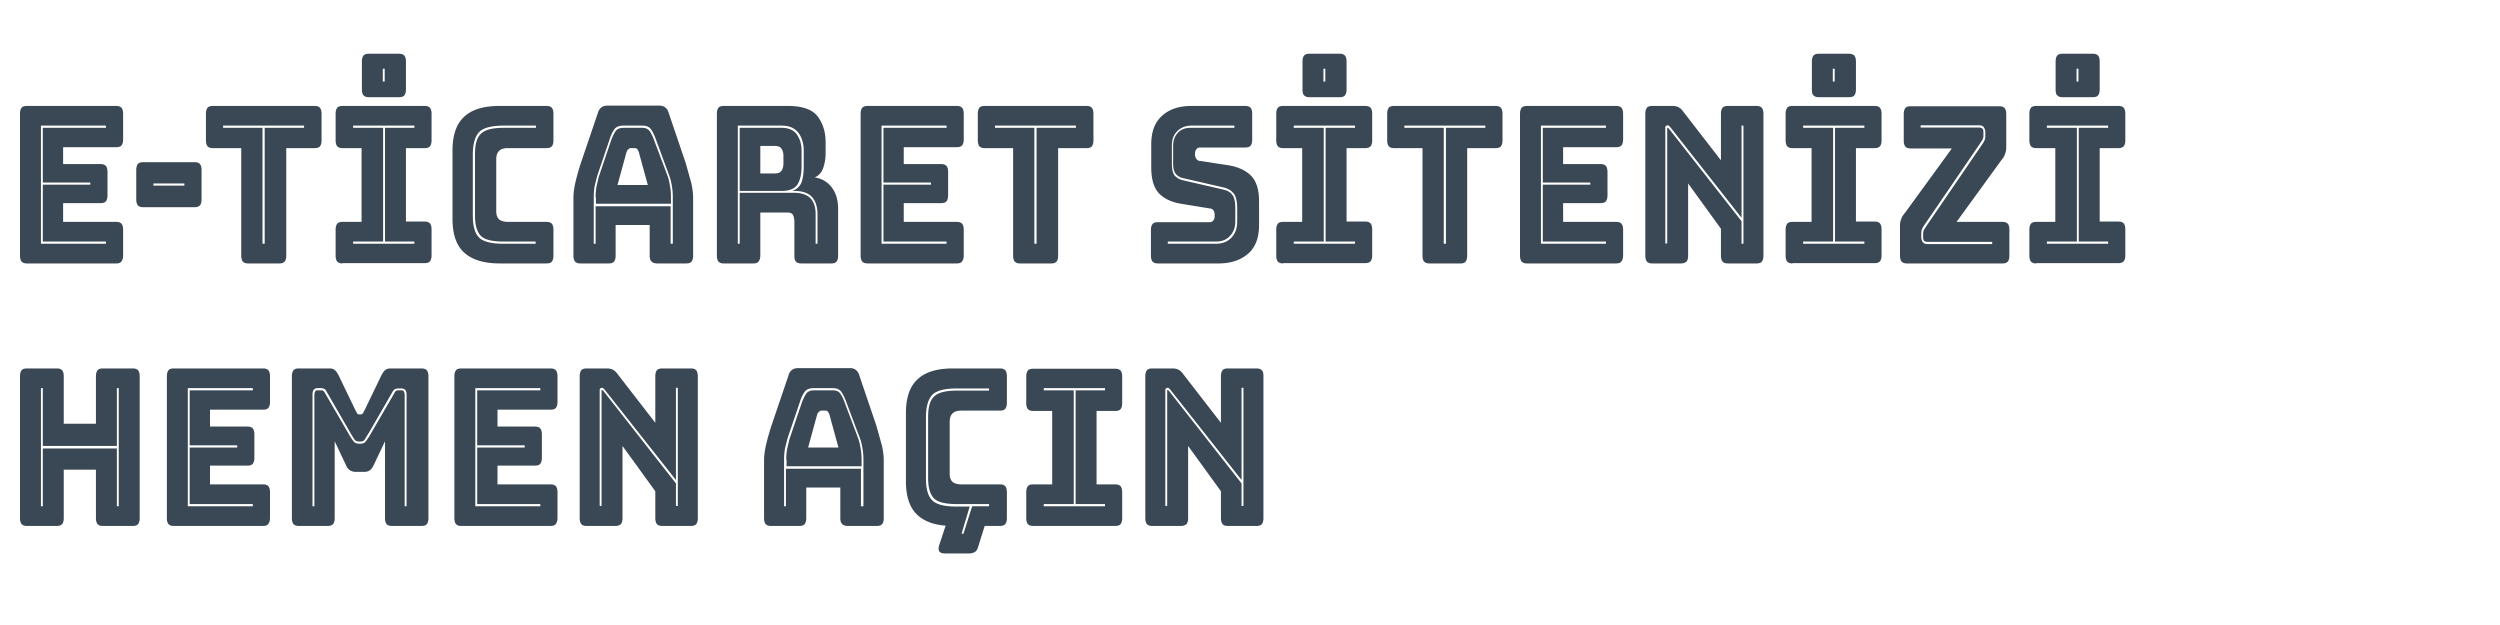
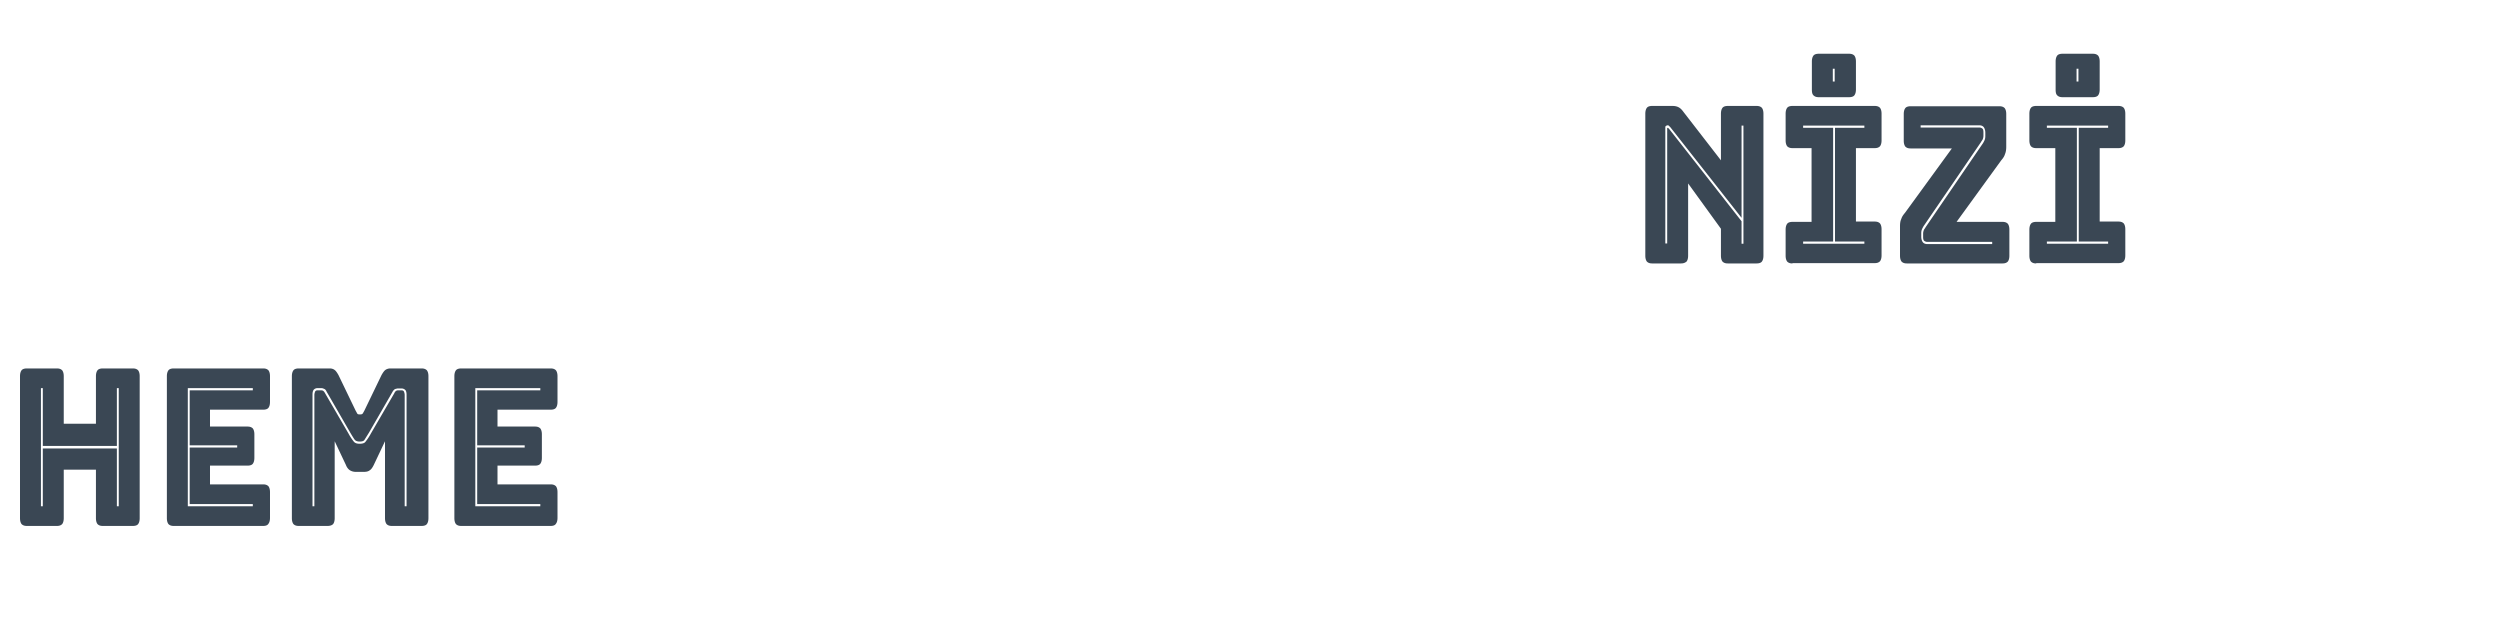
<svg xmlns="http://www.w3.org/2000/svg" xmlns:xlink="http://www.w3.org/1999/xlink" baseProfile="tiny" width="800" height="200">
  <g fill="#3a4754">
-     <path d="M37.2 84.3H8.6c-.8 0-1.3-.2-1.7-.6-.3-.4-.5-1-.5-1.9V36.4c0-.9.2-1.5.5-1.9s.9-.6 1.7-.6h28.6c.8 0 1.3.2 1.7.6.3.4.5 1 .5 1.9v8.2c0 .9-.2 1.5-.5 1.9s-.9.6-1.7.6h-17v5.4h12c.8 0 1.3.2 1.7.6.3.4.5 1 .5 1.9v7.5c0 .9-.2 1.5-.5 1.9s-.9.6-1.7.6h-12v6h17c.8 0 1.3.2 1.7.6.3.4.5 1 .5 1.9v8.2c0 .9-.2 1.5-.5 1.9-.3.5-.9.7-1.7.7zm-3.3-7H13.7V59.1h15.2v-.7H13.7V40.9h20.2v-.7H13.1V78h20.8v-.7zm11.9-11c-.8 0-1.3-.2-1.7-.6-.3-.4-.5-1-.5-1.9v-9.4c0-.9.2-1.5.5-1.9s.9-.6 1.7-.6h16.5c.8 0 1.3.2 1.7.6.3.4.5 1 .5 1.9v9.4c0 .9-.2 1.5-.5 1.9-.4.4-.9.6-1.7.6H45.8zM59 58.7h-9.9v.7H59v-.7zm30.4 25.6h-10c-.8 0-1.3-.2-1.7-.6-.3-.4-.5-1-.5-1.9V47.4h-9.1c-.8 0-1.3-.2-1.7-.6-.3-.4-.5-1-.5-1.9v-8.5c0-.9.2-1.5.5-1.9s.9-.6 1.7-.6h32.6c.8 0 1.3.2 1.7.6.3.4.5 1 .5 1.9v8.5c0 .9-.2 1.5-.5 1.9s-.9.6-1.7.6h-9.1v34.4c0 .9-.2 1.5-.5 1.9-.4.4-.9.6-1.7.6zM84.1 78h.6V40.9h12.6v-.7H71.4v.7H84V78zm25.5 6.3c-.8 0-1.3-.2-1.7-.6-.3-.4-.5-1-.5-1.9v-8.3c0-.9.2-1.5.5-1.9s.9-.6 1.7-.6h6.1V47.4h-6.1c-.8 0-1.3-.2-1.7-.6-.3-.4-.5-1-.5-1.9v-8.5c0-.9.2-1.5.5-1.9s.9-.6 1.7-.6h26.3c.8 0 1.3.2 1.7.6.3.4.5 1 .5 1.9v8.5c0 .9-.2 1.5-.5 1.9s-.9.6-1.7.6h-6v23.5h6c.8 0 1.3.2 1.7.6.3.4.5 1 .5 1.9v8.3c0 .9-.2 1.5-.5 1.9s-.9.6-1.7.6h-26.3zm23-6.3v-.7h-9.4V40.9h9.4v-.7H113v.7h9.6v36.4H113v.7h19.6zm-4.9-46.9H118c-.8 0-1.3-.2-1.7-.6-.3-.4-.5-1-.5-1.9v-8.9c0-.9.2-1.5.5-1.9s.9-.6 1.7-.6h9.7c.8 0 1.3.2 1.7.6.3.4.5 1 .5 1.9v8.9c0 .9-.2 1.5-.5 1.9s-.9.6-1.7.6zm-4.6-4.9V22h-.6v4.1h.6zm51.8 58.1h-15c-5.1 0-8.9-1.2-11.4-3.5s-3.7-5.9-3.7-10.8V48.2c0-4.9 1.2-8.5 3.7-10.8 2.5-2.4 6.3-3.5 11.4-3.5h15c.8 0 1.3.2 1.7.6.3.4.5 1 .5 1.9v8.5c0 .9-.2 1.5-.5 1.9-.4.4-.9.6-1.7.6h-12.4c-1.3 0-2.2.3-2.8.9s-.9 1.5-.9 2.6v16.7c0 1.2.3 2 .9 2.6.6.5 1.6.8 2.8.8h12.4c.8 0 1.3.2 1.7.6.3.4.5 1 .5 1.9v8.3c0 .9-.2 1.5-.5 1.9s-.9.6-1.7.6zm-3.4-7h-10.3c-3.7 0-6.2-.6-7.4-1.9S152 72 152 69V49.3c0-3.1.6-5.3 1.9-6.5 1.3-1.3 3.7-1.9 7.3-1.9h10.3v-.7h-10.3c-3.9 0-6.6.7-7.9 2.1s-2 3.8-2 7.1V69c0 3.2.6 5.5 1.9 6.9s3.9 2.1 7.9 2.1h10.3v-.7zm25.5 4.5c0 .9-.2 1.5-.5 1.9s-.9.6-1.7.6h-9.1c-.8 0-1.3-.2-1.7-.6-.3-.4-.5-1-.5-1.9V63.3c0-1.4.2-3 .6-4.8s1-3.9 1.8-6.4l5.4-15.9c.2-.8.6-1.4 1.1-1.8s1.2-.6 2-.6H211c.8 0 1.4.2 1.9.6s.9 1 1.1 1.8l5.4 15.9 1.8 6.4c.4 1.8.6 3.4.6 4.8v18.5c0 .9-.2 1.5-.5 1.9s-.9.6-1.7.6h-9.3c-.8 0-1.4-.2-1.8-.6s-.6-1-.6-1.9V72H197v9.8zm17.7-3.8h.6V63.1c0-1.3-.1-2.5-.3-3.6s-.4-2.2-.8-3.2L210 44.9c-.5-1.4-1-2.5-1.6-3.4s-1.5-1.3-2.9-1.3h-6c-1.4 0-2.4.4-3 1.3s-1.1 2-1.5 3.3l-3.9 11.5-.8 3.2c-.2 1.1-.3 2.3-.3 3.6V78h.6V66h24v12zm-24.1-14.9c0-1.3.1-2.4.3-3.5l.7-3 3.9-11.5a14.04 14.04 0 0 1 1.4-3c.5-.8 1.4-1.2 2.6-1.2h6c1.1 0 2 .4 2.5 1.2a14.04 14.04 0 0 1 1.4 3l4.3 11.4c.3.9.5 1.9.7 3s.3 2.2.3 3.5v2.2h-24v-2.1zm9.9-14.5l-2.9 10.6h9.7l-2.9-10.6c-.2-.4-.3-.7-.5-.9s-.4-.3-.6-.3h-1.5c-.2 0-.5.1-.6.3-.4.2-.5.5-.7.9zm40.6 35.7h-9.5c-.8 0-1.3-.2-1.7-.6-.3-.4-.5-1-.5-1.9V36.4c0-.9.2-1.5.5-1.9s.9-.6 1.7-.6h20.5c4.6 0 7.8 1.1 9.5 3.3s2.6 5 2.6 8.4v3.2c0 2-.3 3.6-.8 5s-1.4 2.4-2.7 3a7.92 7.92 0 0 1 5.4 3.1c1.4 1.8 2.1 4.1 2.1 7.1v14.8c0 .9-.2 1.5-.5 1.9s-.9.6-1.7.6h-9.6c-.8 0-1.3-.2-1.7-.6s-.5-1-.5-1.9V71c0-1-.2-1.8-.5-2.3s-1-.7-1.8-.7h-8.6v13.7c0 .9-.2 1.5-.5 1.9-.3.5-.9.7-1.7.7zm-4.4-6.3V61.7h17.4c2.3 0 4.1.6 5.2 1.7s1.7 2.9 1.7 5.1V78h.6v-9.4c0-2.4-.6-4.3-1.8-5.6s-3.1-1.9-5.6-1.9h-.7c1.5-.5 2.5-1.5 3-2.8.5-1.4.7-3.1.7-5.3v-4.8c0-2.3-.6-4.2-1.7-5.7-1.2-1.5-2.9-2.3-5.3-2.3h-14.1V78h.6zm13.4-37.1c2.2 0 3.8.7 4.8 2 1 1.4 1.6 3.1 1.6 5.2V53c0 2.6-.4 4.6-1.3 6s-2.6 2.1-5.1 2.1h-13.4V40.9h13.4zm-6.8 5.6v9h4.6c1.1 0 1.8-.3 2.2-.9s.6-1.4.6-2.3v-2.4c0-.9-.2-1.7-.6-2.3s-1.1-.9-2.2-.9h-4.6z" />
    <use xlink:href="#B" />
-     <path d="M336.4 84.3h-10c-.8 0-1.3-.2-1.7-.6-.3-.4-.5-1-.5-1.9V47.4h-9.1c-.8 0-1.3-.2-1.7-.6-.3-.4-.5-1-.5-1.9v-8.5c0-.9.2-1.5.5-1.9s.9-.6 1.7-.6h32.6c.8 0 1.3.2 1.7.6.3.4.5 1 .5 1.9v8.5c0 .9-.2 1.5-.5 1.9s-.9.6-1.7.6h-9.1v34.4c0 .9-.2 1.5-.5 1.9-.4.4-.9.6-1.7.6zm-5.3-6.3h.6V40.9h12.6v-.7h-25.9v.7H331V78zm58.9 6.3h-19.5c-.8 0-1.3-.2-1.7-.6-.3-.4-.5-1-.5-1.9v-8.2c0-.9.2-1.5.5-1.9s.9-.6 1.7-.6h16.6c.5 0 .9-.2 1.2-.6s.4-.9.4-1.4c0-.8-.1-1.4-.4-1.8s-.7-.6-1.2-.6l-9.2-1.5c-2.9-.5-5.2-1.5-6.9-3.2s-2.6-4.5-2.6-8.4v-7.4c0-4 1.1-7 3.4-9.1s5.4-3.2 9.4-3.2h17.3c.8 0 1.3.2 1.7.6.3.4.5 1 .5 1.9v8.3c0 .9-.2 1.5-.5 1.9s-.9.6-1.7.6H384c-.5 0-.9.2-1.2.6s-.4.9-.4 1.5.1 1.1.4 1.5.7.7 1.2.7l9.2 1.4c2.9.5 5.2 1.5 7 3.2s2.7 4.5 2.7 8.4V72c0 4-1.1 7-3.4 9.1-2.4 2.1-5.6 3.2-9.5 3.2zm5-44.1h-13.7c-1.9 0-3.4.6-4.6 1.8s-1.7 2.7-1.7 4.6v5.7c0 1.9.3 3.2 1 4a5.1 5.1 0 0 0 2.6 1.4l13 3c1.2.3 2.1.8 2.7 1.6.7.8 1 2.3 1 4.5v4.1c0 1.9-.6 3.4-1.7 4.6s-2.6 1.8-4.5 1.8h-15.4v.7h15.4c2.1 0 3.8-.7 5-2s1.8-3 1.8-5.1v-4.1c0-2.4-.4-4.1-1.2-5s-1.8-1.5-3.1-1.8l-13-3c-.9-.2-1.7-.6-2.3-1.3s-.9-1.8-.9-3.4v-5.7c0-1.6.5-3 1.5-4.1s2.4-1.6 4.1-1.6h14v-.7zm15.6 44.1c-.8 0-1.3-.2-1.7-.6-.3-.4-.5-1-.5-1.9v-8.3c0-.9.2-1.5.5-1.9s.9-.6 1.7-.6h6.1V47.4h-6.1c-.8 0-1.3-.2-1.7-.6-.3-.4-.5-1-.5-1.9v-8.5c0-.9.2-1.5.5-1.9s.9-.6 1.7-.6h26.3c.8 0 1.3.2 1.7.6.3.4.5 1 .5 1.9v8.5c0 .9-.2 1.5-.5 1.9-.4.4-.9.6-1.7.6h-6v23.5h6c.8 0 1.3.2 1.7.6.3.4.5 1 .5 1.9v8.3c0 .9-.2 1.5-.5 1.9-.4.4-.9.6-1.7.6h-26.3zm23-6.3v-.7h-9.4V40.9h9.4v-.7H414v.7h9.6v36.4H414v.7h19.6zm-4.9-46.9H419c-.8 0-1.3-.2-1.7-.6s-.5-1-.5-1.9v-8.9c0-.9.2-1.5.5-1.9s.9-.6 1.7-.6h9.7c.8 0 1.3.2 1.7.6.3.4.5 1 .5 1.9v8.9c0 .9-.2 1.5-.5 1.9s-.9.6-1.7.6zm-4.6-4.9V22h-.6v4.1h.6zm43.3 58.1h-10c-.8 0-1.3-.2-1.7-.6-.3-.4-.5-1-.5-1.9V47.4h-9.1c-.8 0-1.3-.2-1.7-.6-.3-.4-.5-1-.5-1.9v-8.5c0-.9.2-1.5.5-1.9s.9-.6 1.7-.6h32.5c.8 0 1.3.2 1.7.6.3.4.5 1 .5 1.9v8.5c0 .9-.2 1.5-.5 1.9s-.9.6-1.7.6h-9.1v34.4c0 .9-.2 1.5-.5 1.9s-.8.6-1.6.6zm-5.3-6.3h.6V40.9h12.6v-.7h-25.9v.7H462V78z" />
    <use xlink:href="#B" x="211" />
-     <path d="M537.9 84.3h-9.2c-.8 0-1.3-.2-1.7-.6-.3-.4-.5-1-.5-1.9V36.4c0-.9.2-1.5.5-1.9s.9-.6 1.7-.6h6.4c.8 0 1.4.1 2 .4s1.1.8 1.6 1.5l12 15.5V36.4c0-.9.2-1.5.5-1.9s.9-.6 1.7-.6h9.2c.8 0 1.3.2 1.7.6.3.4.5 1 .5 1.9v45.4c0 .9-.2 1.5-.5 1.9s-.9.6-1.7.6h-9.2c-.8 0-1.3-.2-1.7-.6-.3-.4-.5-1-.5-1.9v-8.6l-10.5-14.5v23.1c0 .9-.2 1.5-.5 1.9-.5.4-1 .6-1.8.6zm-3.4-43.6l-.5-.5c-.1-.1-.3-.1-.4-.1-.2 0-.3.1-.5.2s-.2.4-.2.6v37h.6V41.1 41l.1-.1s.1 0 .2.1c.1 0 .1.1.2.1l23.3 29.7V78h.6V40.2h-.6v29.5l-22.8-29zm39.1 43.6c-.8 0-1.3-.2-1.7-.6-.3-.4-.5-1-.5-1.9v-8.3c0-.9.2-1.5.5-1.9s.9-.6 1.7-.6h6.1V47.4h-6.1c-.8 0-1.3-.2-1.7-.6-.3-.4-.5-1-.5-1.9v-8.5c0-.9.2-1.5.5-1.9s.9-.6 1.7-.6h26.3c.8 0 1.3.2 1.7.6.3.4.5 1 .5 1.9v8.5c0 .9-.2 1.5-.5 1.9-.4.4-.9.6-1.7.6h-6v23.5h6c.8 0 1.3.2 1.7.6.3.4.5 1 .5 1.9v8.3c0 .9-.2 1.5-.5 1.9-.4.4-.9.6-1.7.6h-26.3zm23-6.3v-.7h-9.4V40.9h9.4v-.7H577v.7h9.6v36.4H577v.7h19.6zm-4.9-46.9H582c-.8 0-1.3-.2-1.7-.6s-.5-1-.5-1.9v-8.9c0-.9.2-1.5.5-1.9s.9-.6 1.7-.6h9.7c.8 0 1.3.2 1.7.6.3.4.5 1 .5 1.9v8.9c0 .9-.2 1.5-.5 1.9s-.9.6-1.7.6zm-4.6-4.9V22h-.6v4.1h.6zm53.7 58.1h-30.6c-.8 0-1.3-.2-1.7-.6-.3-.4-.5-1-.5-1.9v-9.4c0-.9.1-1.7.4-2.3.2-.7.6-1.3 1.2-2l15-20.6h-13.2c-.8 0-1.3-.2-1.7-.6-.3-.4-.5-1-.5-1.9v-8.5c0-.9.2-1.5.5-1.9s.9-.6 1.7-.6h28.4c.8 0 1.3.2 1.7.6.3.4.5 1 .5 1.9v10.4c0 .9-.1 1.7-.4 2.4-.2.7-.6 1.3-1.2 2L626.1 71h14.7c.8 0 1.3.2 1.7.6.3.4.5 1 .5 1.9v8.3c0 .9-.2 1.5-.5 1.9-.4.4-.9.6-1.7.6zm-6.5-38.1c.3-.4.5-.8.7-1.2s.3-.9.3-1.4v-1.1c0-.8-.2-1.4-.5-1.8s-.8-.6-1.4-.6h-18.8v.7h18.8c.3 0 .6.1.9.3s.4.6.4 1.3v1c0 .5-.1.8-.2 1.1s-.4.6-.6 1L615.8 72c-.3.4-.5.8-.7 1.2s-.3.9-.3 1.4v1.1c0 .8.2 1.4.5 1.8s.8.6 1.4.6h20.8v-.7h-20.8c-.3 0-.6-.1-.9-.3s-.4-.6-.4-1.3v-1c0-.5.1-.8.2-1.1s.4-.6.6-1l18.1-26.5zm17.3 38.1c-.8 0-1.3-.2-1.7-.6-.3-.4-.5-1-.5-1.9v-8.3c0-.9.2-1.5.5-1.9s.9-.6 1.7-.6h6.1V47.4h-6.1c-.8 0-1.3-.2-1.7-.6-.3-.4-.5-1-.5-1.9v-8.5c0-.9.2-1.5.5-1.9s.9-.6 1.7-.6h26.3c.8 0 1.3.2 1.7.6.3.4.5 1 .5 1.9v8.5c0 .9-.2 1.5-.5 1.9-.4.4-.9.6-1.7.6h-6v23.5h6c.8 0 1.3.2 1.7.6.3.4.5 1 .5 1.9v8.3c0 .9-.2 1.5-.5 1.9-.4.4-.9.6-1.7.6h-26.3zm23-6.3v-.7h-9.4V40.9h9.4v-.7H655v.7h9.6v36.4H655v.7h19.6zm-4.9-46.9H660c-.8 0-1.3-.2-1.7-.6s-.5-1-.5-1.9v-8.9c0-.9.2-1.5.5-1.9s.9-.6 1.7-.6h9.7c.8 0 1.3.2 1.7.6.3.4.5 1 .5 1.9v8.9c0 .9-.2 1.5-.5 1.9s-.9.6-1.7.6zm-4.6-4.9V22h-.6v4.1h.6zM18.2 168.3H8.6c-.8 0-1.3-.2-1.7-.6-.3-.4-.5-1-.5-1.9v-45.4c0-.9.2-1.5.5-1.9s.9-.6 1.7-.6h9.6c.8 0 1.3.2 1.7.6.3.4.5 1 .5 1.9v15.2h10.3v-15.2c0-.9.2-1.5.5-1.9s.9-.6 1.7-.6h9.6c.8 0 1.3.2 1.7.6.3.4.5 1 .5 1.9v45.4c0 .9-.2 1.5-.5 1.9s-.9.6-1.7.6h-9.6c-.8 0-1.3-.2-1.7-.6-.3-.4-.5-1-.5-1.9v-15.5H20.4v15.5c0 .9-.2 1.5-.5 1.9-.4.4-.9.6-1.7.6zm-5.1-6.3h.6v-18.5h23.7V162h.6v-37.8h-.6v18.5H13.7v-18.5h-.6V162zm71.1 6.3H55.6c-.8 0-1.3-.2-1.7-.6-.3-.4-.5-1-.5-1.9v-45.4c0-.9.2-1.5.5-1.9s.9-.6 1.7-.6h28.6c.8 0 1.3.2 1.7.6.3.4.5 1 .5 1.9v8.2c0 .9-.2 1.5-.5 1.9s-.9.6-1.7.6h-17v5.4h12c.8 0 1.3.2 1.7.6.3.4.5 1 .5 1.9v7.5c0 .9-.2 1.5-.5 1.9s-.9.6-1.7.6h-12v6h17c.8 0 1.3.2 1.7.6.3.4.5 1 .5 1.9v8.2c0 .9-.2 1.5-.5 1.9-.3.5-.9.7-1.7.7zm-3.3-7H60.7v-18.1h15.2v-.7H60.7v-17.6h20.2v-.7H60.1V162h20.8v-.7zm23.9 7h-9.2c-.8 0-1.3-.2-1.7-.6-.3-.4-.5-1-.5-1.9v-45.4c0-.9.2-1.5.5-1.9s.9-.6 1.7-.6h9.9c.7 0 1.2.2 1.6.5s.8.9 1.2 1.6l5.5 11.4.5.9c.1.2.3.3.6.3h.6c.2 0 .4-.1.6-.3l.5-.9 5.5-11.4c.4-.7.8-1.3 1.2-1.6s1-.5 1.6-.5h10c.8 0 1.3.2 1.7.6.3.4.5 1 .5 1.9v45.4c0 .9-.2 1.5-.5 1.9s-.9.6-1.7.6h-9.5c-.8 0-1.3-.2-1.7-.6-.3-.4-.5-1-.5-1.9v-24.6l-3.6 7.6c-.4.8-.8 1.4-1.3 1.7-.5.4-1.2.5-1.9.5h-2.5c-.8 0-1.4-.2-1.9-.5s-1-.9-1.3-1.7l-3.6-7.6v24.6c0 .9-.2 1.5-.5 1.9-.4.4-1 .6-1.8.6zm10.3-27c-.7 0-1.3-.2-1.6-.6s-.8-1.2-1.5-2.4l-7.5-13c-.2-.5-.5-.8-.9-.9-.3-.2-.7-.2-1-.2h-1c-.5 0-.9.2-1.2.5-.3.4-.4.9-.4 1.6V162h.6v-35.6c0-.4.1-.7.2-1s.4-.5.8-.5h.9c.3 0 .5 0 .8.1.2.1.5.4.7.8l7.5 12.9c.7 1.3 1.3 2.1 1.7 2.6s1 .7 1.9.7 1.6-.2 1.9-.7c.4-.5 1-1.3 1.7-2.6l7.5-12.9c.2-.5.5-.7.7-.8s.5-.1.7-.1h.9c.4 0 .7.2.8.5s.2.6.2 1V162h.6v-35.6c0-.7-.1-1.3-.4-1.6s-.7-.5-1.3-.5h-1c-.3 0-.6.1-1 .2a2.36 2.36 0 0 0-.8.9l-7.5 13-1.5 2.4c-.2.3-.7.5-1.5.5zm61.1 27h-28.6c-.8 0-1.3-.2-1.7-.6-.3-.4-.5-1-.5-1.9v-45.4c0-.9.2-1.5.5-1.9s.9-.6 1.7-.6h28.6c.8 0 1.3.2 1.7.6.3.4.5 1 .5 1.9v8.2c0 .9-.2 1.5-.5 1.9s-.9.6-1.7.6h-17v5.4h12c.8 0 1.3.2 1.7.6.3.4.5 1 .5 1.9v7.5c0 .9-.2 1.5-.5 1.9s-.9.6-1.7.6h-12v6h17c.8 0 1.3.2 1.7.6.3.4.5 1 .5 1.9v8.2c0 .9-.2 1.5-.5 1.9-.3.5-.9.7-1.7.7zm-3.3-7h-20.2v-18.1h15.2v-.7h-15.2v-17.6h20.2v-.7h-20.8V162h20.8v-.7z" />
-     <path d="M196.9 168.3h-9.2c-.8 0-1.3-.2-1.7-.6-.3-.4-.5-1-.5-1.9v-45.4c0-.9.2-1.5.5-1.9s.9-.6 1.7-.6h6.4c.8 0 1.4.1 2 .4s1.1.8 1.6 1.5l12 15.5v-14.9c0-.9.2-1.5.5-1.9s.9-.6 1.7-.6h9.2c.8 0 1.3.2 1.7.6.3.4.5 1 .5 1.9v45.4c0 .9-.2 1.5-.5 1.9s-.9.6-1.7.6h-9.2c-.8 0-1.3-.2-1.7-.6-.3-.4-.5-1-.5-1.9v-8.6l-10.5-14.5v23.1c0 .9-.2 1.5-.5 1.9-.5.4-1 .6-1.8.6zm-3.4-43.6l-.5-.5c-.1-.1-.3-.1-.4-.1-.2 0-.3.1-.5.2s-.2.4-.2.6v37h.6V125v-.1l.1-.1s.1 0 .2.1c.1 0 .1.1.2.1l23.3 29.7v7.2h.6v-37.8h-.6v29.5l-22.8-28.9zm64.5 41.1c0 .9-.2 1.5-.5 1.9s-.9.6-1.7.6h-9.1c-.8 0-1.3-.2-1.7-.6-.3-.4-.5-1-.5-1.9v-18.5c0-1.4.2-3 .6-4.8s1-3.9 1.8-6.4l5.4-15.9c.2-.8.6-1.4 1.1-1.8s1.2-.6 2-.6H272c.8 0 1.4.2 1.9.6s.9 1 1.1 1.8l5.4 15.9 1.8 6.4c.4 1.8.6 3.4.6 4.8v18.5c0 .9-.2 1.5-.5 1.9s-.9.6-1.7.6h-9.3c-.8 0-1.4-.2-1.8-.6s-.6-1-.6-1.9V156H258v9.8zm17.7-3.8h.6v-14.9c0-1.3-.1-2.5-.3-3.6s-.4-2.2-.8-3.2l-4.3-11.4c-.5-1.4-1-2.5-1.6-3.4s-1.5-1.3-2.9-1.3h-6c-1.4 0-2.4.4-3 1.3s-1.1 2-1.5 3.3l-3.9 11.5-.8 3.2c-.2 1.1-.3 2.3-.3 3.6V162h.6v-12h24v12zm-24.1-14.9c0-1.3.1-2.4.3-3.5l.7-3 3.9-11.5a14.04 14.04 0 0 1 1.4-3c.5-.8 1.4-1.2 2.6-1.2h6c1.1 0 2 .4 2.5 1.2a14.04 14.04 0 0 1 1.4 3l4.3 11.4c.3.9.5 1.9.7 3s.3 2.2.3 3.5v2.2h-24v-2.1zm9.9-14.5l-2.9 10.6h9.7l-2.9-10.6c-.2-.4-.3-.7-.5-.9s-.4-.3-.6-.3h-1.5c-.2 0-.5.1-.6.3-.4.2-.5.5-.7.9zM313 175c-.2.7-.5 1.3-1 1.6s-1.1.5-1.8.5h-7.8c-1 0-1.7-.3-1.9-.8s-.2-1.2.1-2l2-6.1c-4.3-.3-7.5-1.7-9.6-4s-3.1-5.7-3.1-10.2v-21.8c0-4.9 1.2-8.5 3.7-10.8 2.5-2.4 6.3-3.5 11.4-3.5h15c.8 0 1.3.2 1.7.6.3.4.5 1 .5 1.9v8.5c0 .9-.2 1.5-.5 1.9-.4.4-.9.6-1.7.6h-12.4c-1.3 0-2.2.3-2.8.9s-.9 1.5-.9 2.6v16.7c0 1.2.3 2 .9 2.6.6.5 1.6.8 2.8.8H320c.8 0 1.3.2 1.7.6.3.4.5 1 .5 1.9v8.3c0 .9-.2 1.5-.5 1.9-.4.4-.9.6-1.7.6h-4.9L313 175zm-5.3-4.2h.6l2.8-8.8h5.4v-.7h-10.3c-3.7 0-6.2-.6-7.4-1.9S297 156 297 153v-19.6c0-3.1.6-5.3 1.9-6.5 1.3-1.3 3.7-1.9 7.3-1.9h10.3v-.7h-10.3c-3.9 0-6.6.7-7.9 2.1s-2 3.8-2 7.1v19.6c0 3.2.6 5.5 1.9 6.9s3.9 2.1 7.9 2.1h4.2l-2.6 8.7zm22.9-2.5c-.8 0-1.3-.2-1.7-.6-.3-.4-.5-1-.5-1.9v-8.3c0-.9.2-1.5.5-1.9s.9-.6 1.7-.6h6.1v-23.5h-6.1c-.8 0-1.3-.2-1.7-.6-.3-.4-.5-1-.5-1.9v-8.5c0-.9.2-1.5.5-1.9s.9-.6 1.7-.6h26.3c.8 0 1.3.2 1.7.6.3.4.5 1 .5 1.9v8.5c0 .9-.2 1.5-.5 1.9s-.9.6-1.7.6h-6V155h6c.8 0 1.3.2 1.7.6.3.4.5 1 .5 1.9v8.3c0 .9-.2 1.5-.5 1.9s-.9.6-1.7.6h-26.3zm23-6.3v-.7h-9.4v-36.4h9.4v-.7H334v.7h9.6v36.4H334v.7h19.6zm24.3 6.3h-9.2c-.8 0-1.3-.2-1.7-.6-.3-.4-.5-1-.5-1.9v-45.4c0-.9.2-1.5.5-1.9s.9-.6 1.7-.6h6.4c.8 0 1.4.1 2 .4s1.1.8 1.6 1.5l12 15.5v-14.9c0-.9.2-1.5.5-1.9s.9-.6 1.7-.6h9.2c.8 0 1.3.2 1.7.6s.5 1 .5 1.9v45.4c0 .9-.2 1.5-.5 1.9s-.9.6-1.7.6h-9.2c-.8 0-1.3-.2-1.7-.6-.3-.4-.5-1-.5-1.9v-8.6l-10.5-14.5v23.1c0 .9-.2 1.5-.5 1.9-.5.4-1 .6-1.8.6zm-3.4-43.6l-.5-.5c-.1-.1-.3-.1-.4-.1-.2 0-.3.1-.5.2s-.2.4-.2.6v37h.6V125v-.1l.1-.1s.1 0 .2.1c.1 0 .1.1.2.1l23.3 29.7v7.2h.6v-37.8h-.6v29.5l-22.8-28.9z" />
+     <path d="M537.9 84.3h-9.2c-.8 0-1.3-.2-1.7-.6-.3-.4-.5-1-.5-1.9V36.4c0-.9.2-1.5.5-1.9s.9-.6 1.7-.6h6.4c.8 0 1.4.1 2 .4s1.1.8 1.6 1.5l12 15.5V36.4c0-.9.2-1.5.5-1.9s.9-.6 1.7-.6h9.2c.8 0 1.3.2 1.7.6.3.4.5 1 .5 1.9v45.4c0 .9-.2 1.5-.5 1.9s-.9.6-1.7.6h-9.2c-.8 0-1.3-.2-1.7-.6-.3-.4-.5-1-.5-1.9v-8.6l-10.5-14.5v23.1c0 .9-.2 1.5-.5 1.9-.5.4-1 .6-1.8.6zm-3.4-43.6l-.5-.5c-.1-.1-.3-.1-.4-.1-.2 0-.3.1-.5.2s-.2.4-.2.6v37h.6V41.1 41l.1-.1s.1 0 .2.1c.1 0 .1.1.2.1l23.3 29.7V78h.6V40.2h-.6v29.5l-22.8-29zm39.1 43.6c-.8 0-1.3-.2-1.7-.6-.3-.4-.5-1-.5-1.9v-8.3c0-.9.2-1.5.5-1.9s.9-.6 1.7-.6h6.1V47.4h-6.1c-.8 0-1.3-.2-1.7-.6-.3-.4-.5-1-.5-1.9v-8.5c0-.9.2-1.5.5-1.9s.9-.6 1.7-.6h26.3c.8 0 1.3.2 1.7.6.3.4.5 1 .5 1.9v8.5c0 .9-.2 1.5-.5 1.9-.4.4-.9.6-1.7.6h-6v23.5h6c.8 0 1.3.2 1.7.6.3.4.5 1 .5 1.9v8.3c0 .9-.2 1.5-.5 1.9-.4.4-.9.6-1.7.6h-26.3zm23-6.3v-.7h-9.4V40.9h9.4v-.7H577v.7h9.6v36.4H577v.7h19.6zm-4.9-46.9H582c-.8 0-1.3-.2-1.7-.6s-.5-1-.5-1.9v-8.9c0-.9.2-1.5.5-1.9s.9-.6 1.7-.6h9.7c.8 0 1.3.2 1.7.6.3.4.5 1 .5 1.9v8.9c0 .9-.2 1.5-.5 1.9s-.9.6-1.7.6zm-4.6-4.9V22h-.6v4.1h.6zm53.7 58.1h-30.6c-.8 0-1.3-.2-1.7-.6-.3-.4-.5-1-.5-1.9v-9.4c0-.9.1-1.7.4-2.3.2-.7.6-1.3 1.2-2l15-20.6h-13.2c-.8 0-1.3-.2-1.7-.6-.3-.4-.5-1-.5-1.9v-8.5c0-.9.2-1.5.5-1.9s.9-.6 1.7-.6h28.4c.8 0 1.3.2 1.7.6.3.4.5 1 .5 1.9v10.4c0 .9-.1 1.7-.4 2.4-.2.7-.6 1.3-1.2 2L626.1 71h14.7c.8 0 1.3.2 1.7.6.3.4.5 1 .5 1.9v8.3c0 .9-.2 1.5-.5 1.9-.4.4-.9.6-1.7.6zm-6.5-38.1c.3-.4.5-.8.7-1.2s.3-.9.3-1.4v-1.1c0-.8-.2-1.4-.5-1.8s-.8-.6-1.4-.6h-18.8v.7h18.8c.3 0 .6.1.9.3s.4.6.4 1.3v1c0 .5-.1.8-.2 1.1s-.4.6-.6 1L615.8 72c-.3.4-.5.8-.7 1.2s-.3.9-.3 1.4v1.1c0 .8.2 1.4.5 1.8s.8.6 1.4.6h20.8v-.7h-20.8c-.3 0-.6-.1-.9-.3s-.4-.6-.4-1.3v-1c0-.5.1-.8.2-1.1s.4-.6.6-1l18.1-26.5zm17.3 38.1c-.8 0-1.3-.2-1.7-.6-.3-.4-.5-1-.5-1.9v-8.3c0-.9.2-1.5.5-1.9s.9-.6 1.7-.6h6.1V47.4h-6.1c-.8 0-1.3-.2-1.7-.6-.3-.4-.5-1-.5-1.9v-8.5c0-.9.2-1.5.5-1.9s.9-.6 1.7-.6h26.3c.8 0 1.3.2 1.7.6.3.4.5 1 .5 1.9v8.5c0 .9-.2 1.5-.5 1.9-.4.4-.9.6-1.7.6h-6v23.5h6c.8 0 1.3.2 1.7.6.3.4.5 1 .5 1.9v8.3c0 .9-.2 1.5-.5 1.9-.4.4-.9.6-1.7.6h-26.3zm23-6.3v-.7h-9.4V40.9h9.4v-.7H655v.7h9.6v36.4H655v.7h19.6zm-4.9-46.9H660c-.8 0-1.3-.2-1.7-.6s-.5-1-.5-1.9v-8.9c0-.9.2-1.5.5-1.9s.9-.6 1.7-.6h9.7c.8 0 1.3.2 1.7.6.3.4.5 1 .5 1.9v8.9c0 .9-.2 1.5-.5 1.9s-.9.6-1.7.6zm-4.6-4.9V22h-.6v4.1h.6M18.2 168.3H8.6c-.8 0-1.3-.2-1.7-.6-.3-.4-.5-1-.5-1.9v-45.4c0-.9.2-1.5.5-1.9s.9-.6 1.7-.6h9.6c.8 0 1.3.2 1.7.6.3.4.5 1 .5 1.9v15.2h10.3v-15.2c0-.9.2-1.5.5-1.9s.9-.6 1.7-.6h9.6c.8 0 1.3.2 1.7.6.3.4.5 1 .5 1.9v45.4c0 .9-.2 1.5-.5 1.9s-.9.6-1.7.6h-9.6c-.8 0-1.3-.2-1.7-.6-.3-.4-.5-1-.5-1.9v-15.5H20.4v15.5c0 .9-.2 1.5-.5 1.9-.4.4-.9.6-1.7.6zm-5.1-6.3h.6v-18.5h23.7V162h.6v-37.8h-.6v18.5H13.7v-18.5h-.6V162zm71.1 6.3H55.6c-.8 0-1.3-.2-1.7-.6-.3-.4-.5-1-.5-1.9v-45.4c0-.9.2-1.5.5-1.9s.9-.6 1.7-.6h28.6c.8 0 1.3.2 1.7.6.3.4.5 1 .5 1.9v8.2c0 .9-.2 1.5-.5 1.9s-.9.6-1.7.6h-17v5.4h12c.8 0 1.3.2 1.7.6.3.4.5 1 .5 1.9v7.5c0 .9-.2 1.5-.5 1.9s-.9.6-1.7.6h-12v6h17c.8 0 1.3.2 1.7.6.3.4.5 1 .5 1.9v8.2c0 .9-.2 1.5-.5 1.9-.3.5-.9.7-1.7.7zm-3.3-7H60.7v-18.1h15.2v-.7H60.7v-17.6h20.2v-.7H60.1V162h20.8v-.7zm23.9 7h-9.2c-.8 0-1.3-.2-1.7-.6-.3-.4-.5-1-.5-1.9v-45.4c0-.9.2-1.5.5-1.9s.9-.6 1.7-.6h9.9c.7 0 1.2.2 1.6.5s.8.9 1.2 1.6l5.5 11.4.5.9c.1.2.3.3.6.3h.6c.2 0 .4-.1.6-.3l.5-.9 5.5-11.4c.4-.7.8-1.3 1.2-1.6s1-.5 1.6-.5h10c.8 0 1.3.2 1.7.6.3.4.5 1 .5 1.9v45.4c0 .9-.2 1.5-.5 1.9s-.9.6-1.7.6h-9.5c-.8 0-1.3-.2-1.7-.6-.3-.4-.5-1-.5-1.9v-24.6l-3.6 7.6c-.4.8-.8 1.4-1.3 1.7-.5.4-1.2.5-1.9.5h-2.5c-.8 0-1.4-.2-1.9-.5s-1-.9-1.3-1.7l-3.6-7.6v24.6c0 .9-.2 1.5-.5 1.9-.4.4-1 .6-1.8.6zm10.3-27c-.7 0-1.3-.2-1.6-.6s-.8-1.2-1.5-2.4l-7.5-13c-.2-.5-.5-.8-.9-.9-.3-.2-.7-.2-1-.2h-1c-.5 0-.9.2-1.2.5-.3.4-.4.9-.4 1.6V162h.6v-35.6c0-.4.1-.7.2-1s.4-.5.8-.5h.9c.3 0 .5 0 .8.1.2.1.5.4.7.8l7.5 12.9c.7 1.3 1.3 2.1 1.7 2.6s1 .7 1.9.7 1.6-.2 1.9-.7c.4-.5 1-1.3 1.7-2.6l7.5-12.9c.2-.5.5-.7.7-.8s.5-.1.7-.1h.9c.4 0 .7.2.8.5s.2.6.2 1V162h.6v-35.6c0-.7-.1-1.3-.4-1.6s-.7-.5-1.3-.5h-1c-.3 0-.6.1-1 .2a2.36 2.36 0 0 0-.8.9l-7.5 13-1.5 2.4c-.2.3-.7.5-1.5.5zm61.1 27h-28.6c-.8 0-1.3-.2-1.7-.6-.3-.4-.5-1-.5-1.9v-45.4c0-.9.2-1.5.5-1.9s.9-.6 1.7-.6h28.6c.8 0 1.3.2 1.7.6.3.4.5 1 .5 1.9v8.2c0 .9-.2 1.5-.5 1.9s-.9.6-1.7.6h-17v5.4h12c.8 0 1.3.2 1.7.6.3.4.5 1 .5 1.9v7.5c0 .9-.2 1.5-.5 1.9s-.9.6-1.7.6h-12v6h17c.8 0 1.3.2 1.7.6.3.4.5 1 .5 1.9v8.2c0 .9-.2 1.5-.5 1.9-.3.5-.9.7-1.7.7zm-3.3-7h-20.2v-18.1h15.2v-.7h-15.2v-17.6h20.2v-.7h-20.8V162h20.8v-.7z" />
  </g>
  <defs>
-     <path id="B" d="M306.2 84.3h-28.6c-.8 0-1.3-.2-1.7-.6-.3-.4-.5-1-.5-1.9V36.4c0-.9.2-1.5.5-1.9s.9-.6 1.7-.6h28.6c.8 0 1.3.2 1.7.6.3.4.5 1 .5 1.9v8.2c0 .9-.2 1.5-.5 1.9s-.9.6-1.7.6h-17v5.4h12c.8 0 1.3.2 1.7.6.3.4.5 1 .5 1.9v7.5c0 .9-.2 1.5-.5 1.9s-.9.6-1.7.6h-12v6h17c.8 0 1.3.2 1.7.6.3.4.5 1 .5 1.9v8.2c0 .9-.2 1.5-.5 1.9-.3.5-.9.7-1.7.7zm-3.3-7h-20.2V59.1h15.2v-.7h-15.2V40.9h20.2v-.7h-20.8V78h20.8v-.7z" />
-   </defs>
+     </defs>
</svg>